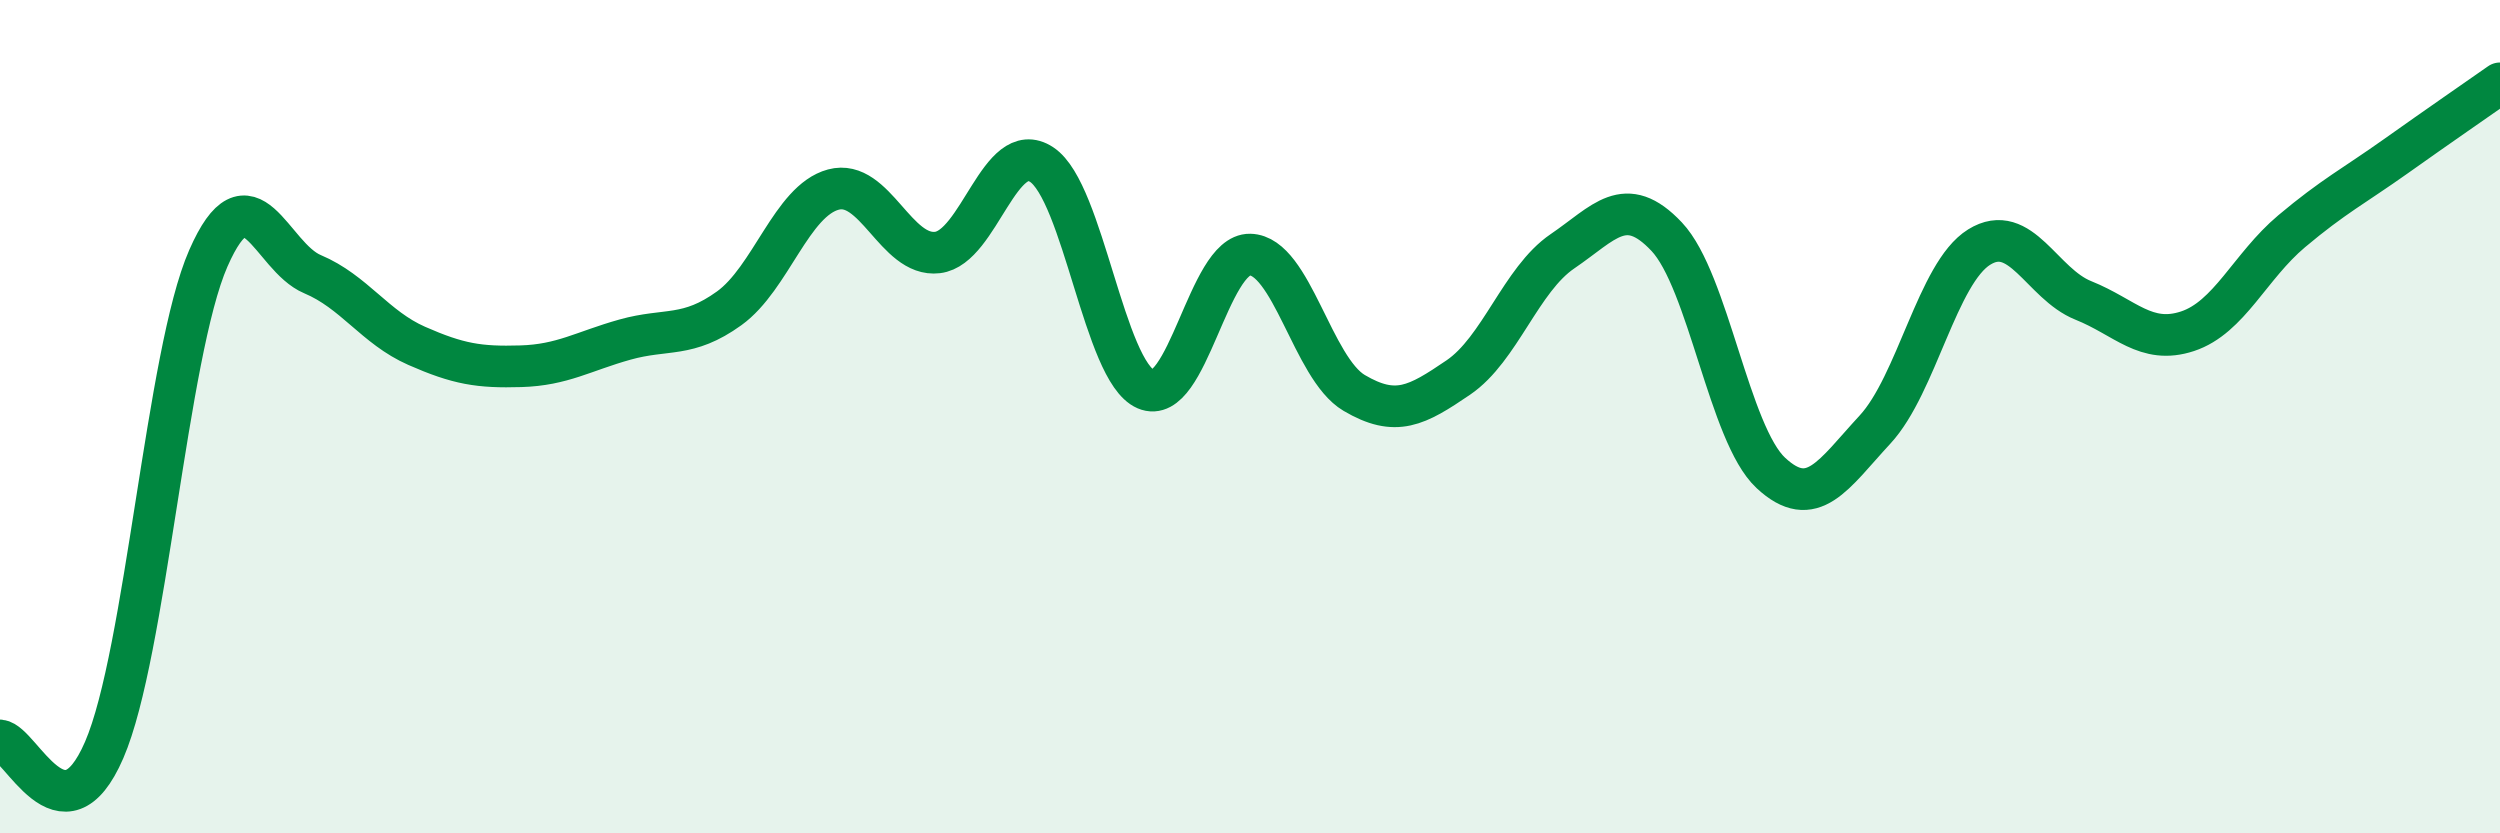
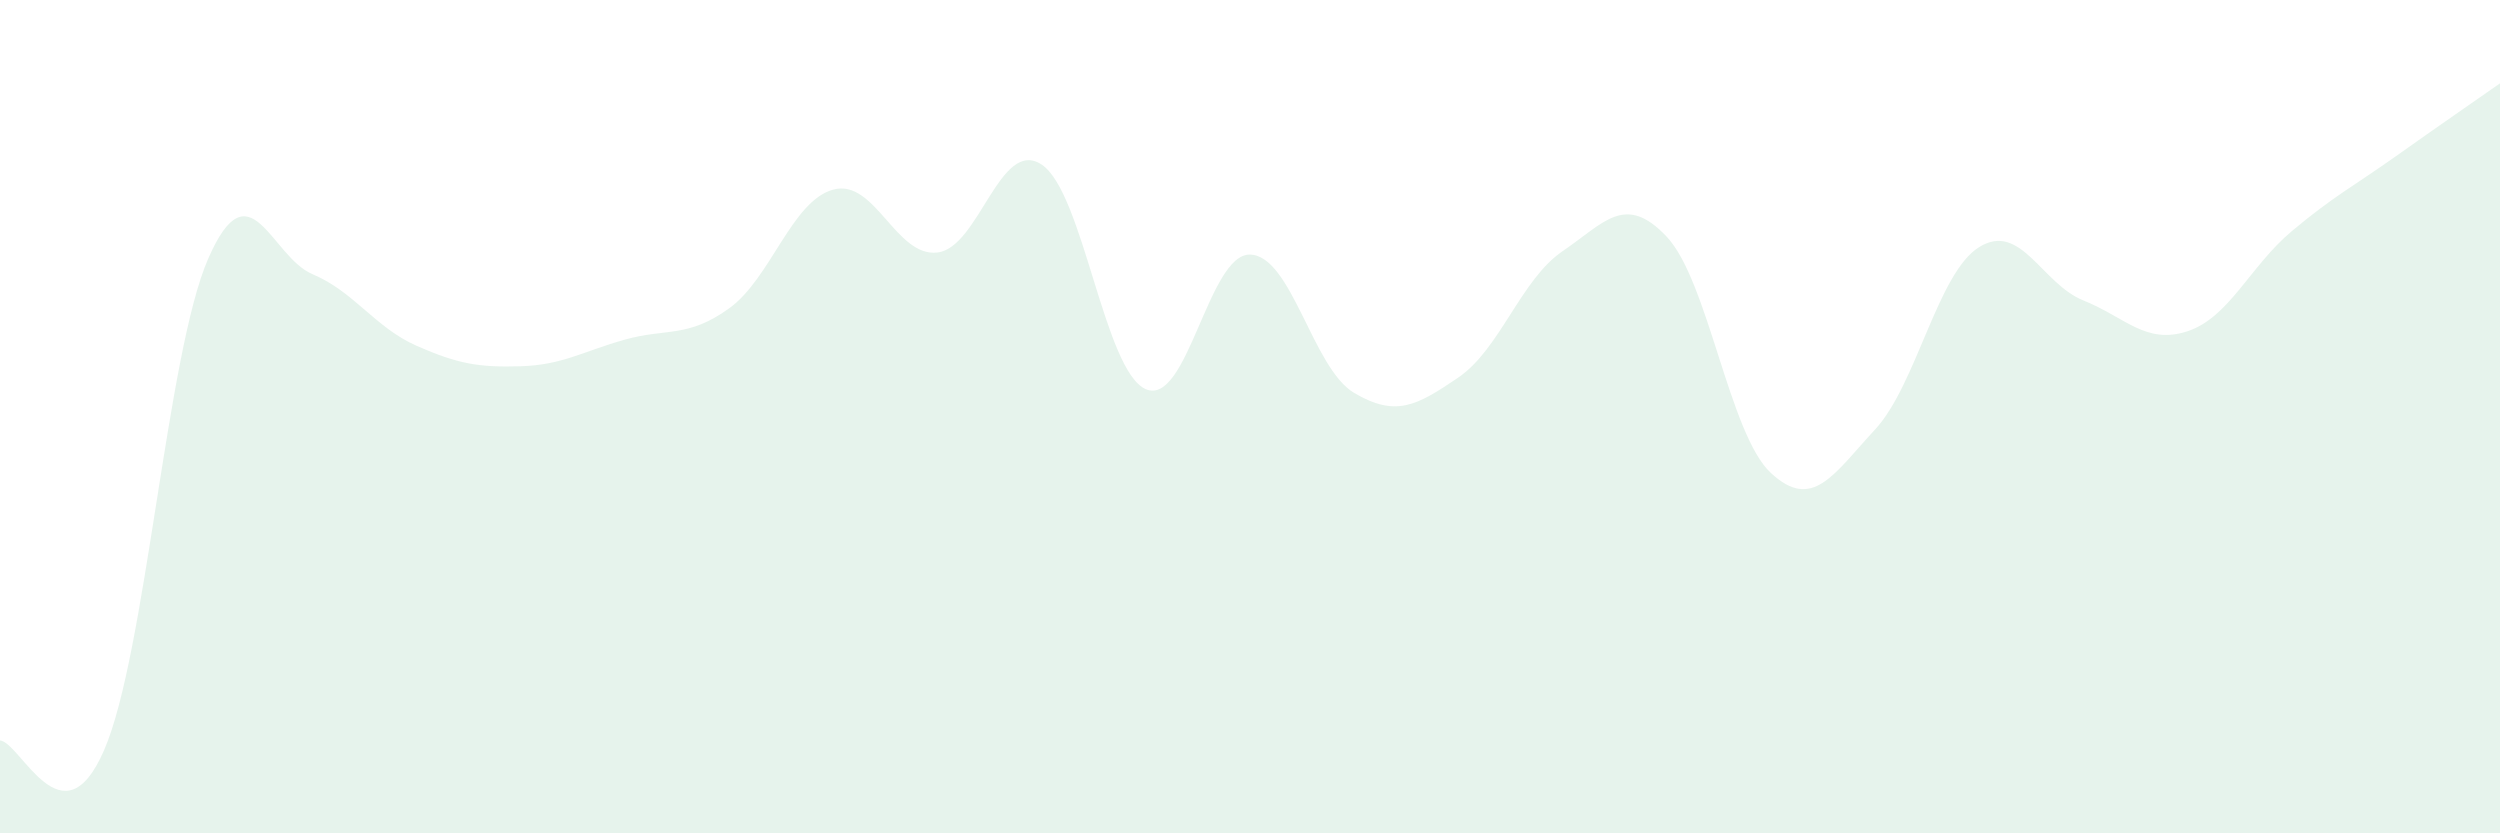
<svg xmlns="http://www.w3.org/2000/svg" width="60" height="20" viewBox="0 0 60 20">
  <path d="M 0,17.77 C 0.5,17.82 1.5,20.31 2.5,18 C 3.5,15.69 4,8.48 5,6.2 C 6,3.92 6.5,6.16 7.5,6.58 C 8.5,7 9,7.86 10,8.3 C 11,8.74 11.5,8.82 12.5,8.79 C 13.5,8.76 14,8.43 15,8.15 C 16,7.87 16.5,8.12 17.5,7.4 C 18.5,6.68 19,4.82 20,4.55 C 21,4.28 21.5,6.18 22.5,6.06 C 23.5,5.94 24,3.29 25,3.95 C 26,4.61 26.5,8.91 27.5,9.34 C 28.5,9.77 29,6.09 30,6.11 C 31,6.13 31.5,8.84 32.5,9.43 C 33.5,10.02 34,9.74 35,9.06 C 36,8.38 36.5,6.71 37.5,6.03 C 38.5,5.35 39,4.62 40,5.68 C 41,6.74 41.5,10.42 42.5,11.35 C 43.5,12.28 44,11.39 45,10.31 C 46,9.23 46.5,6.55 47.5,5.93 C 48.5,5.31 49,6.81 50,7.21 C 51,7.61 51.5,8.28 52.5,7.95 C 53.5,7.62 54,6.39 55,5.55 C 56,4.71 56.5,4.46 57.5,3.75 C 58.5,3.04 59.5,2.35 60,2L60 20L0 20Z" fill="#008740" opacity="0.1" stroke-linecap="round" stroke-linejoin="round" />
-   <path d="M 0,17.77 C 0.5,17.82 1.5,20.31 2.5,18 C 3.5,15.69 4,8.48 5,6.2 C 6,3.92 6.5,6.16 7.5,6.58 C 8.5,7 9,7.86 10,8.3 C 11,8.74 11.5,8.82 12.5,8.79 C 13.5,8.76 14,8.43 15,8.15 C 16,7.87 16.5,8.12 17.5,7.4 C 18.5,6.68 19,4.82 20,4.55 C 21,4.28 21.5,6.18 22.5,6.06 C 23.5,5.94 24,3.29 25,3.95 C 26,4.61 26.5,8.91 27.5,9.34 C 28.5,9.77 29,6.09 30,6.11 C 31,6.13 31.5,8.84 32.5,9.43 C 33.5,10.02 34,9.74 35,9.06 C 36,8.38 36.5,6.71 37.5,6.03 C 38.5,5.35 39,4.62 40,5.68 C 41,6.74 41.5,10.42 42.5,11.35 C 43.5,12.28 44,11.39 45,10.31 C 46,9.23 46.5,6.55 47.5,5.93 C 48.5,5.31 49,6.81 50,7.21 C 51,7.61 51.5,8.28 52.5,7.95 C 53.5,7.62 54,6.39 55,5.55 C 56,4.71 56.5,4.46 57.5,3.75 C 58.5,3.04 59.5,2.35 60,2" stroke="#008740" stroke-width="1" fill="none" stroke-linecap="round" stroke-linejoin="round" />
</svg>